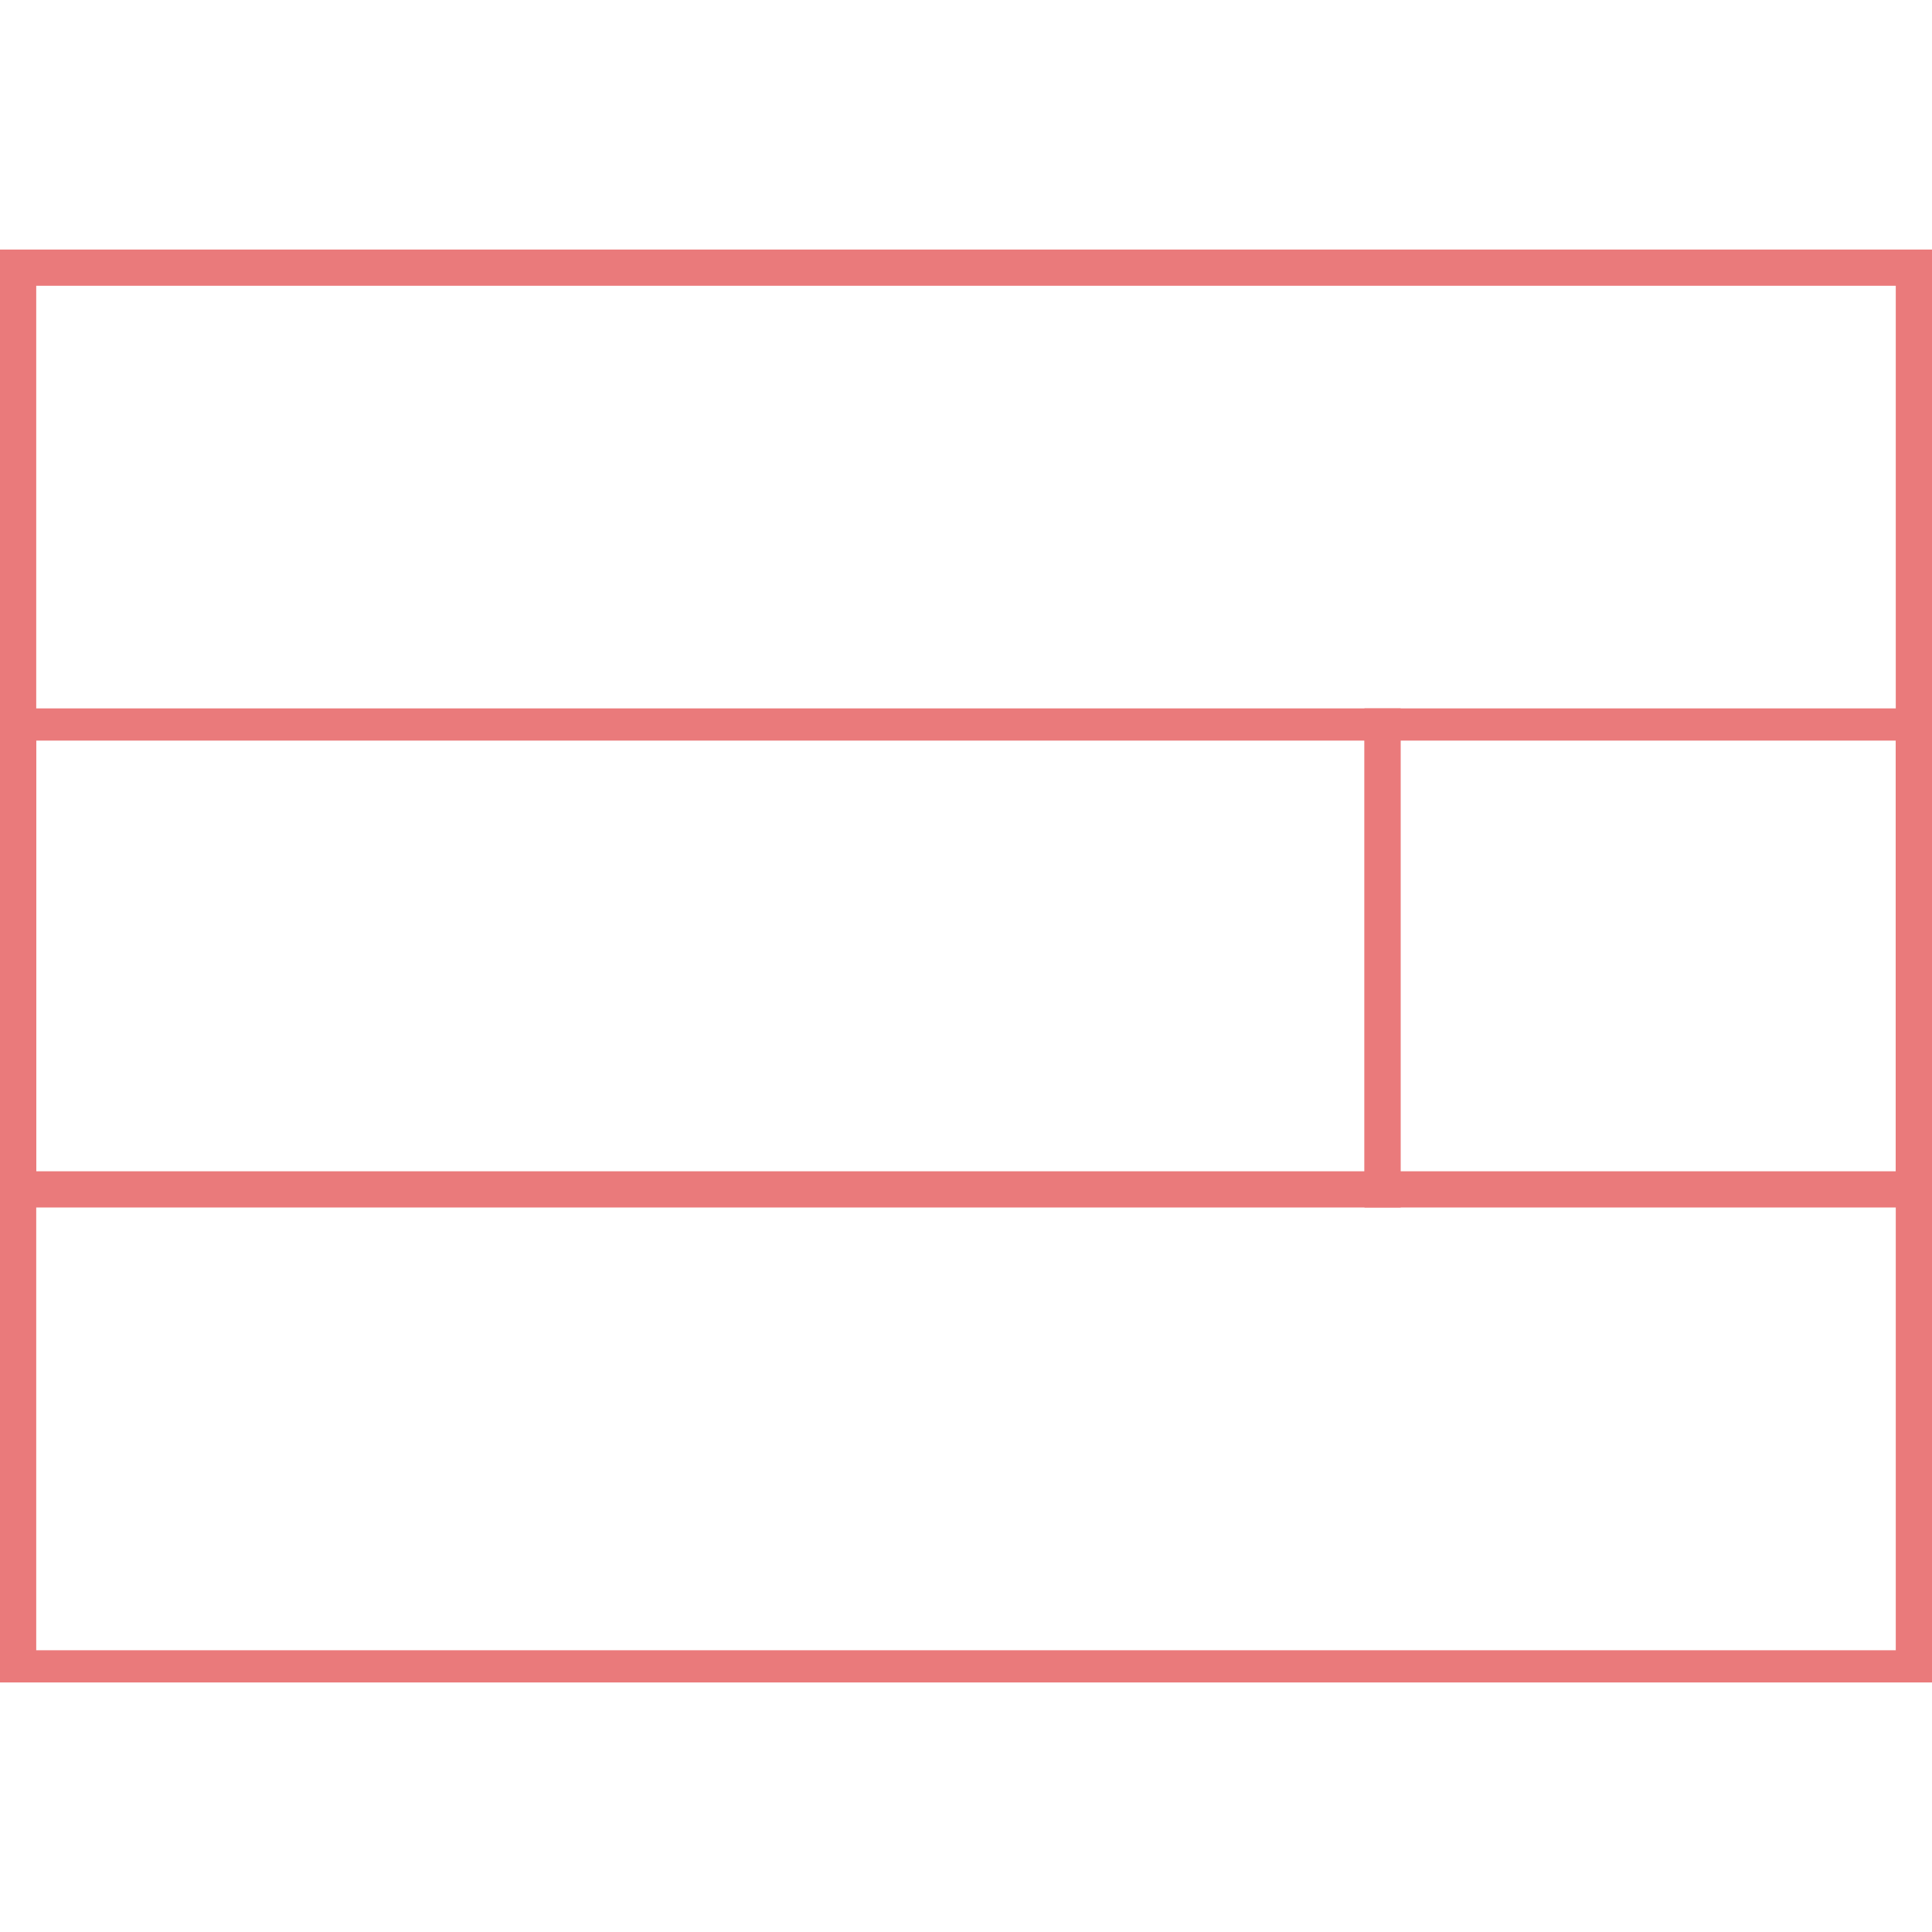
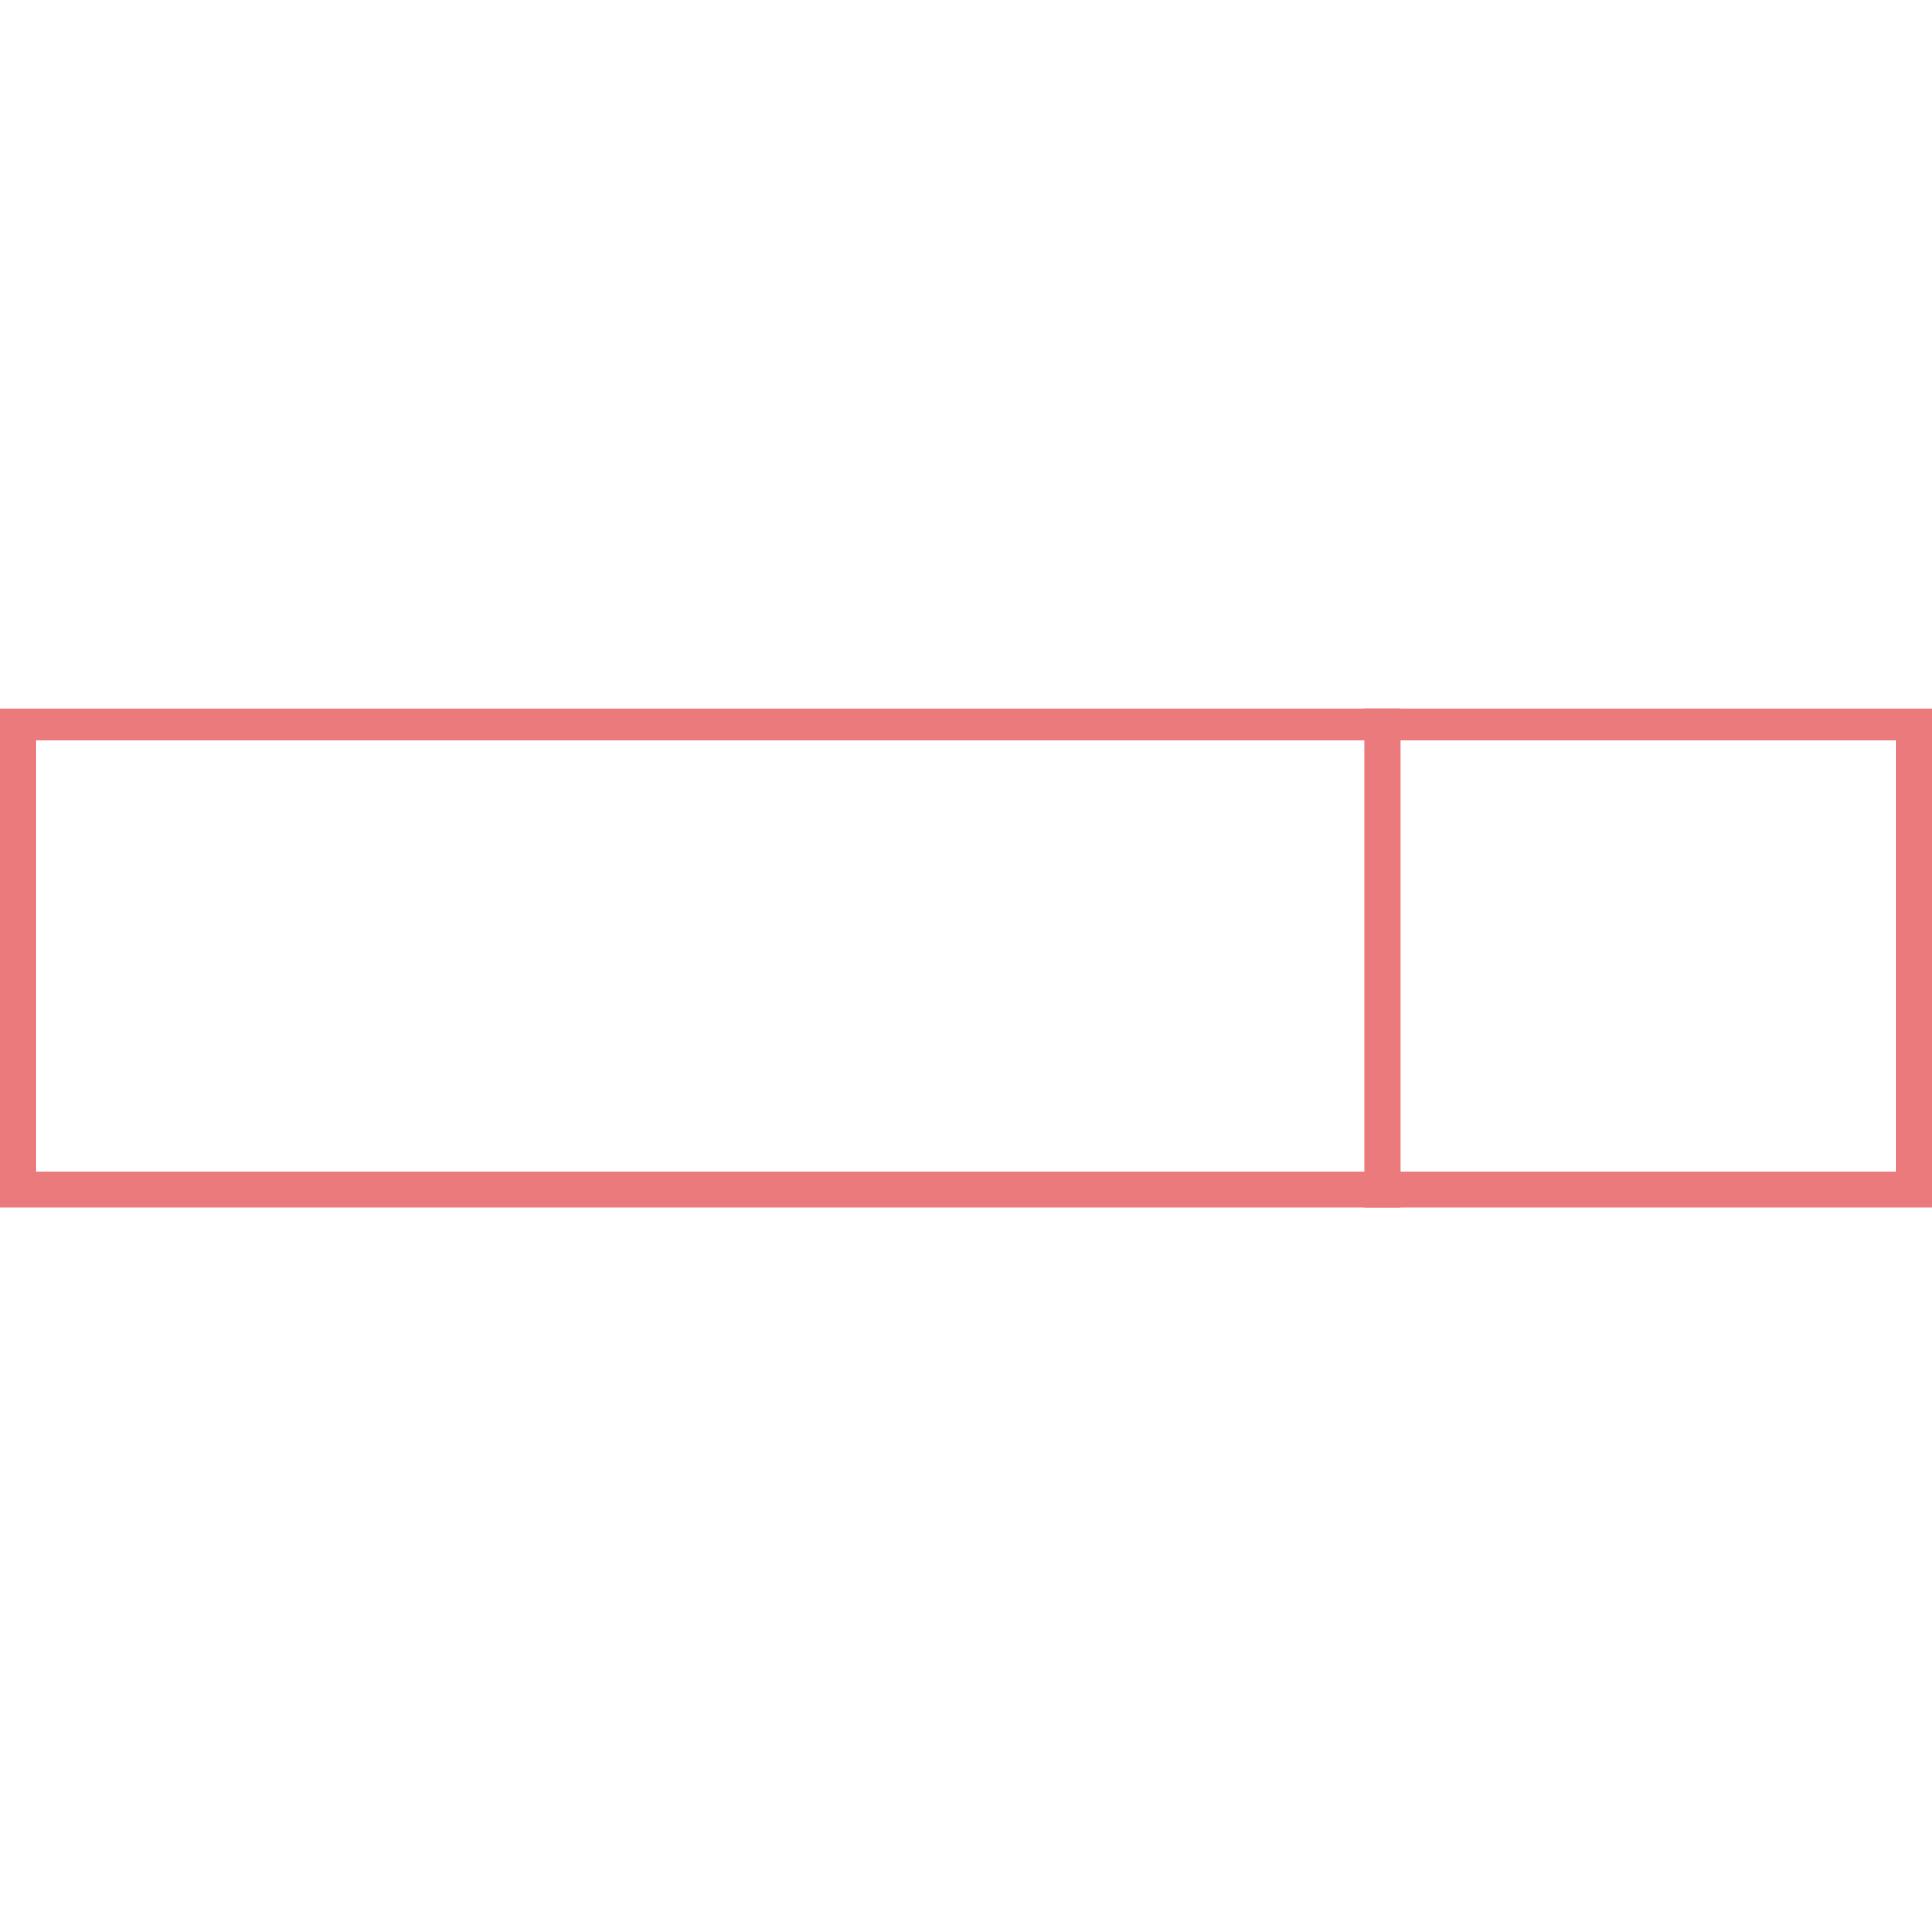
<svg xmlns="http://www.w3.org/2000/svg" enable-background="new 0 0 48 48" viewBox="0 0 48 48">
  <g fill="#ea7a7b">
-     <path d="m47.1 7.1v33.9h-46.2v-33.9zm.9-.9h-48v35.6h48z" />
    <path d="m47.1 18.4v10.7h-12.4v-10.7zm.9-.8h-14.1v12.4h14.1z" />
    <path d="m33.9 18.4v10.7h-33v-10.7zm.9-.8h-34.8v12.4h34.8z" />
  </g>
</svg>